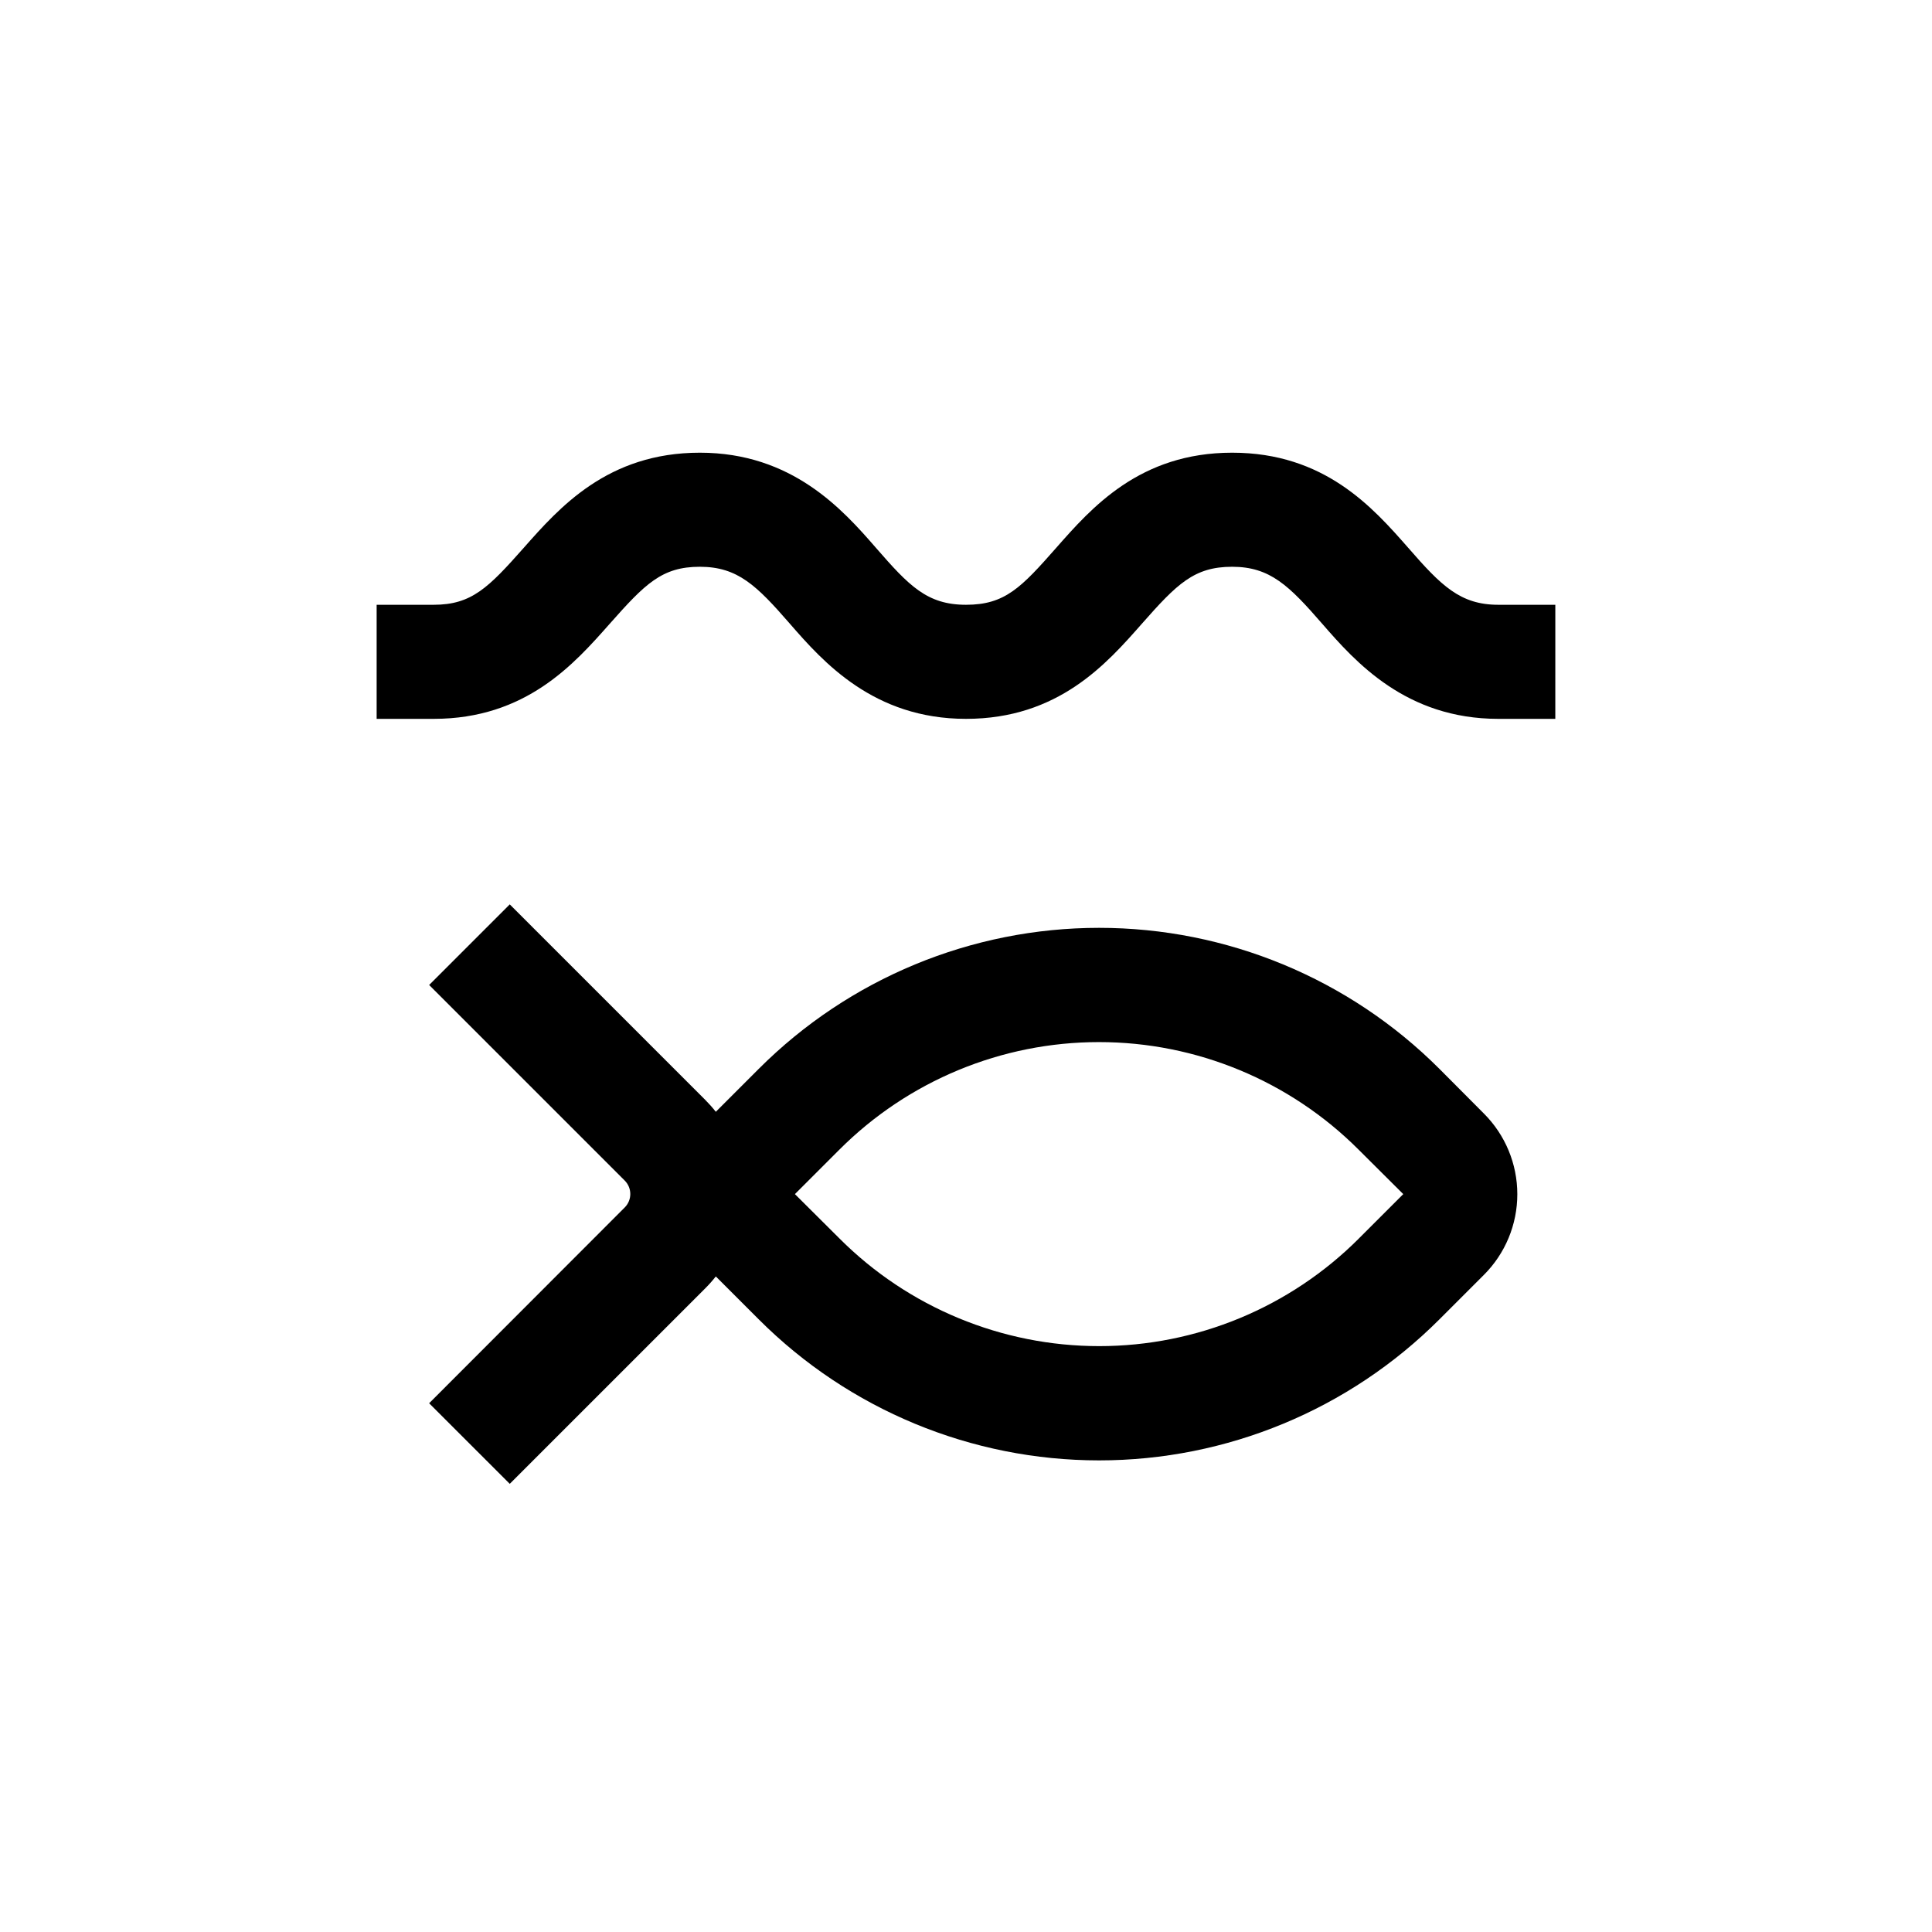
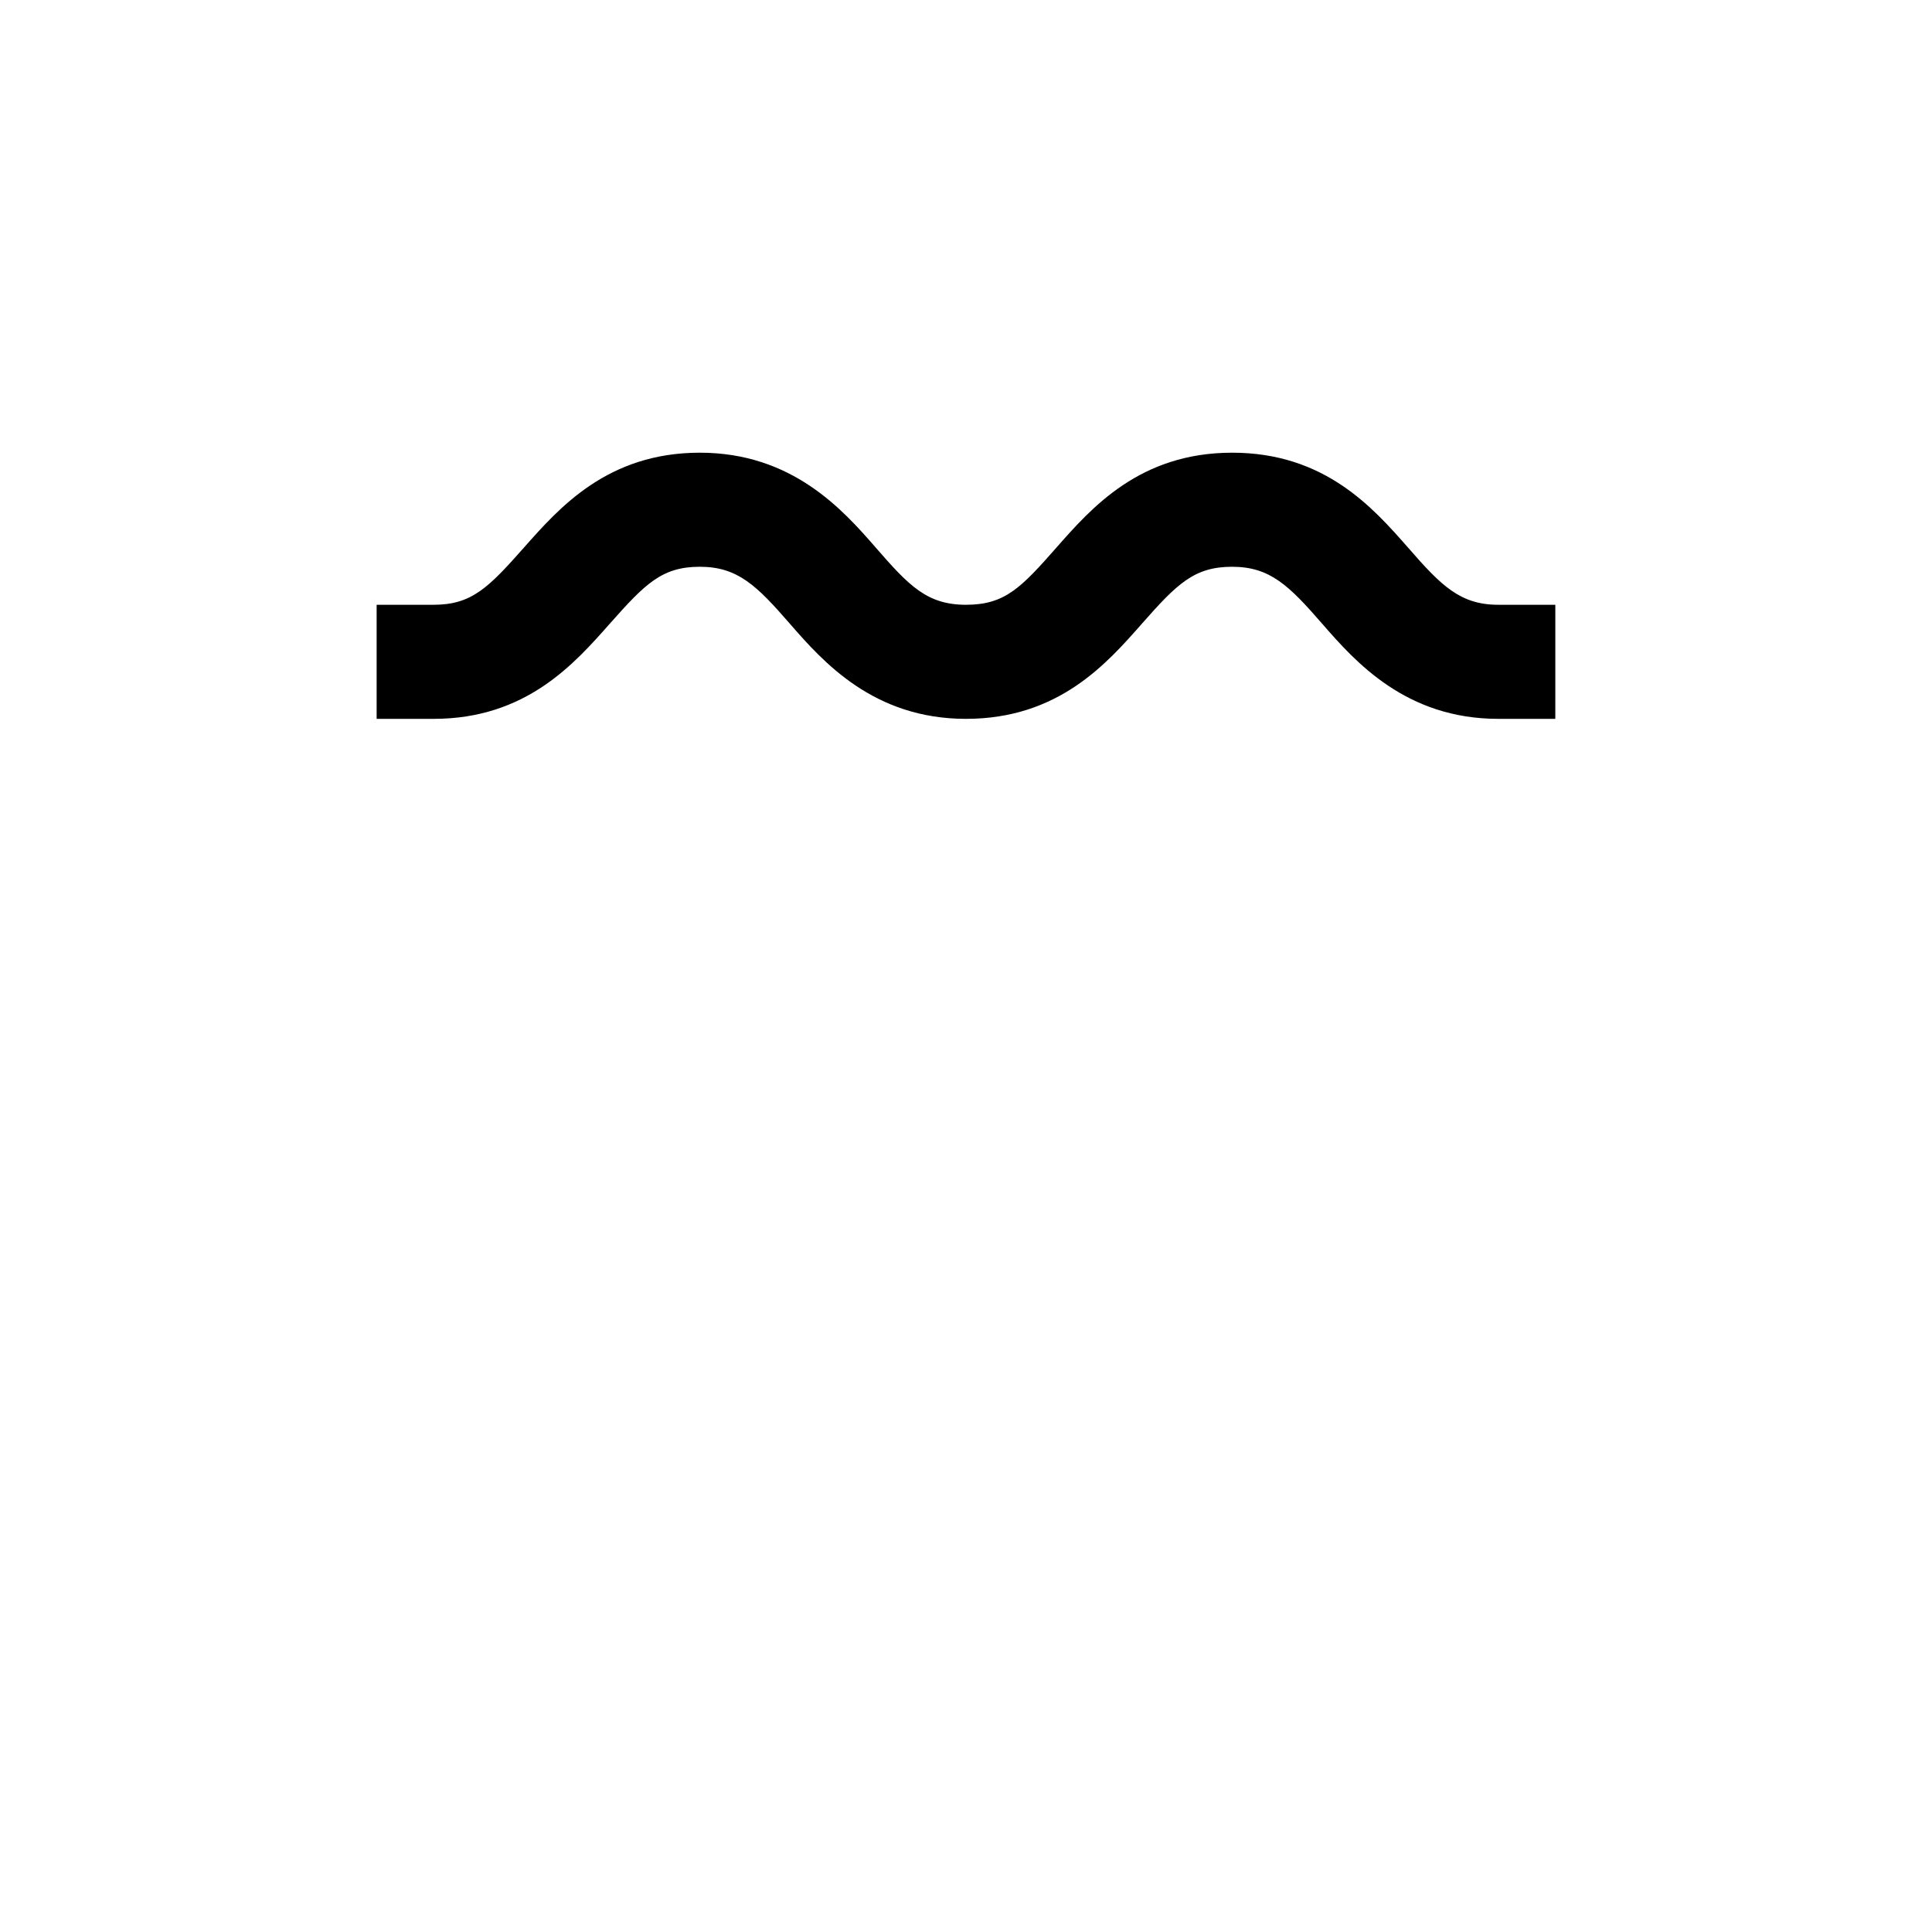
<svg xmlns="http://www.w3.org/2000/svg" fill="#000000" width="800px" height="800px" version="1.1" viewBox="144 144 512 512">
  <g>
    <path d="m517.18 289.16c-9.371-10.68-22.168-25.191-46.652-25.191s-37.281 14.609-46.602 25.191c-9.32 10.582-13.602 15.113-23.93 15.113s-15.113-5.039-23.879-15.113c-8.766-10.078-22.168-25.191-46.652-25.191s-37.281 14.609-46.652 25.191c-9.375 10.582-13.809 15.113-23.883 15.113h-15.117v30.23h15.113c24.484 0 37.281-14.609 46.652-25.191 9.375-10.578 13.809-15.113 23.883-15.113 10.078 0 15.113 5.039 23.879 15.113 8.766 10.078 22.168 25.191 46.652 25.191s37.281-14.609 46.602-25.191c9.324-10.578 13.859-15.113 23.934-15.113 10.078 0 15.113 5.039 23.879 15.113 8.766 10.078 22.168 25.191 46.652 25.191h15.113l0.004-30.23h-15.113c-10.078 0-15.117-5.035-23.883-15.113z" />
-     <path d="m525.45 427.25c-23.914-23.922-56.355-37.363-90.18-37.363-33.828 0-66.266 13.441-90.184 37.363l-11.387 11.387c-0.859-1.094-1.785-2.137-2.769-3.125l-51.84-51.84-21.363 21.359 51.844 51.844c1.953 1.965 1.953 5.137 0 7.102l-51.844 51.895 21.363 21.359 51.84-51.84c0.984-0.984 1.91-2.027 2.769-3.125l11.387 11.387c23.918 23.922 56.355 37.363 90.184 37.363 33.824 0 66.266-13.441 90.18-37.363l11.789-11.789c5.68-5.668 8.867-13.363 8.867-21.387 0-8.023-3.188-15.715-8.867-21.387zm-21.363 44.988 0.004 0.004c-18.246 18.246-42.992 28.496-68.797 28.496-25.801 0-50.551-10.25-68.793-28.496l-11.84-11.789 11.789-11.789c18.246-18.25 42.992-28.5 68.793-28.5 25.805 0 50.551 10.25 68.797 28.5l11.84 11.789z" />
  </g>
</svg>